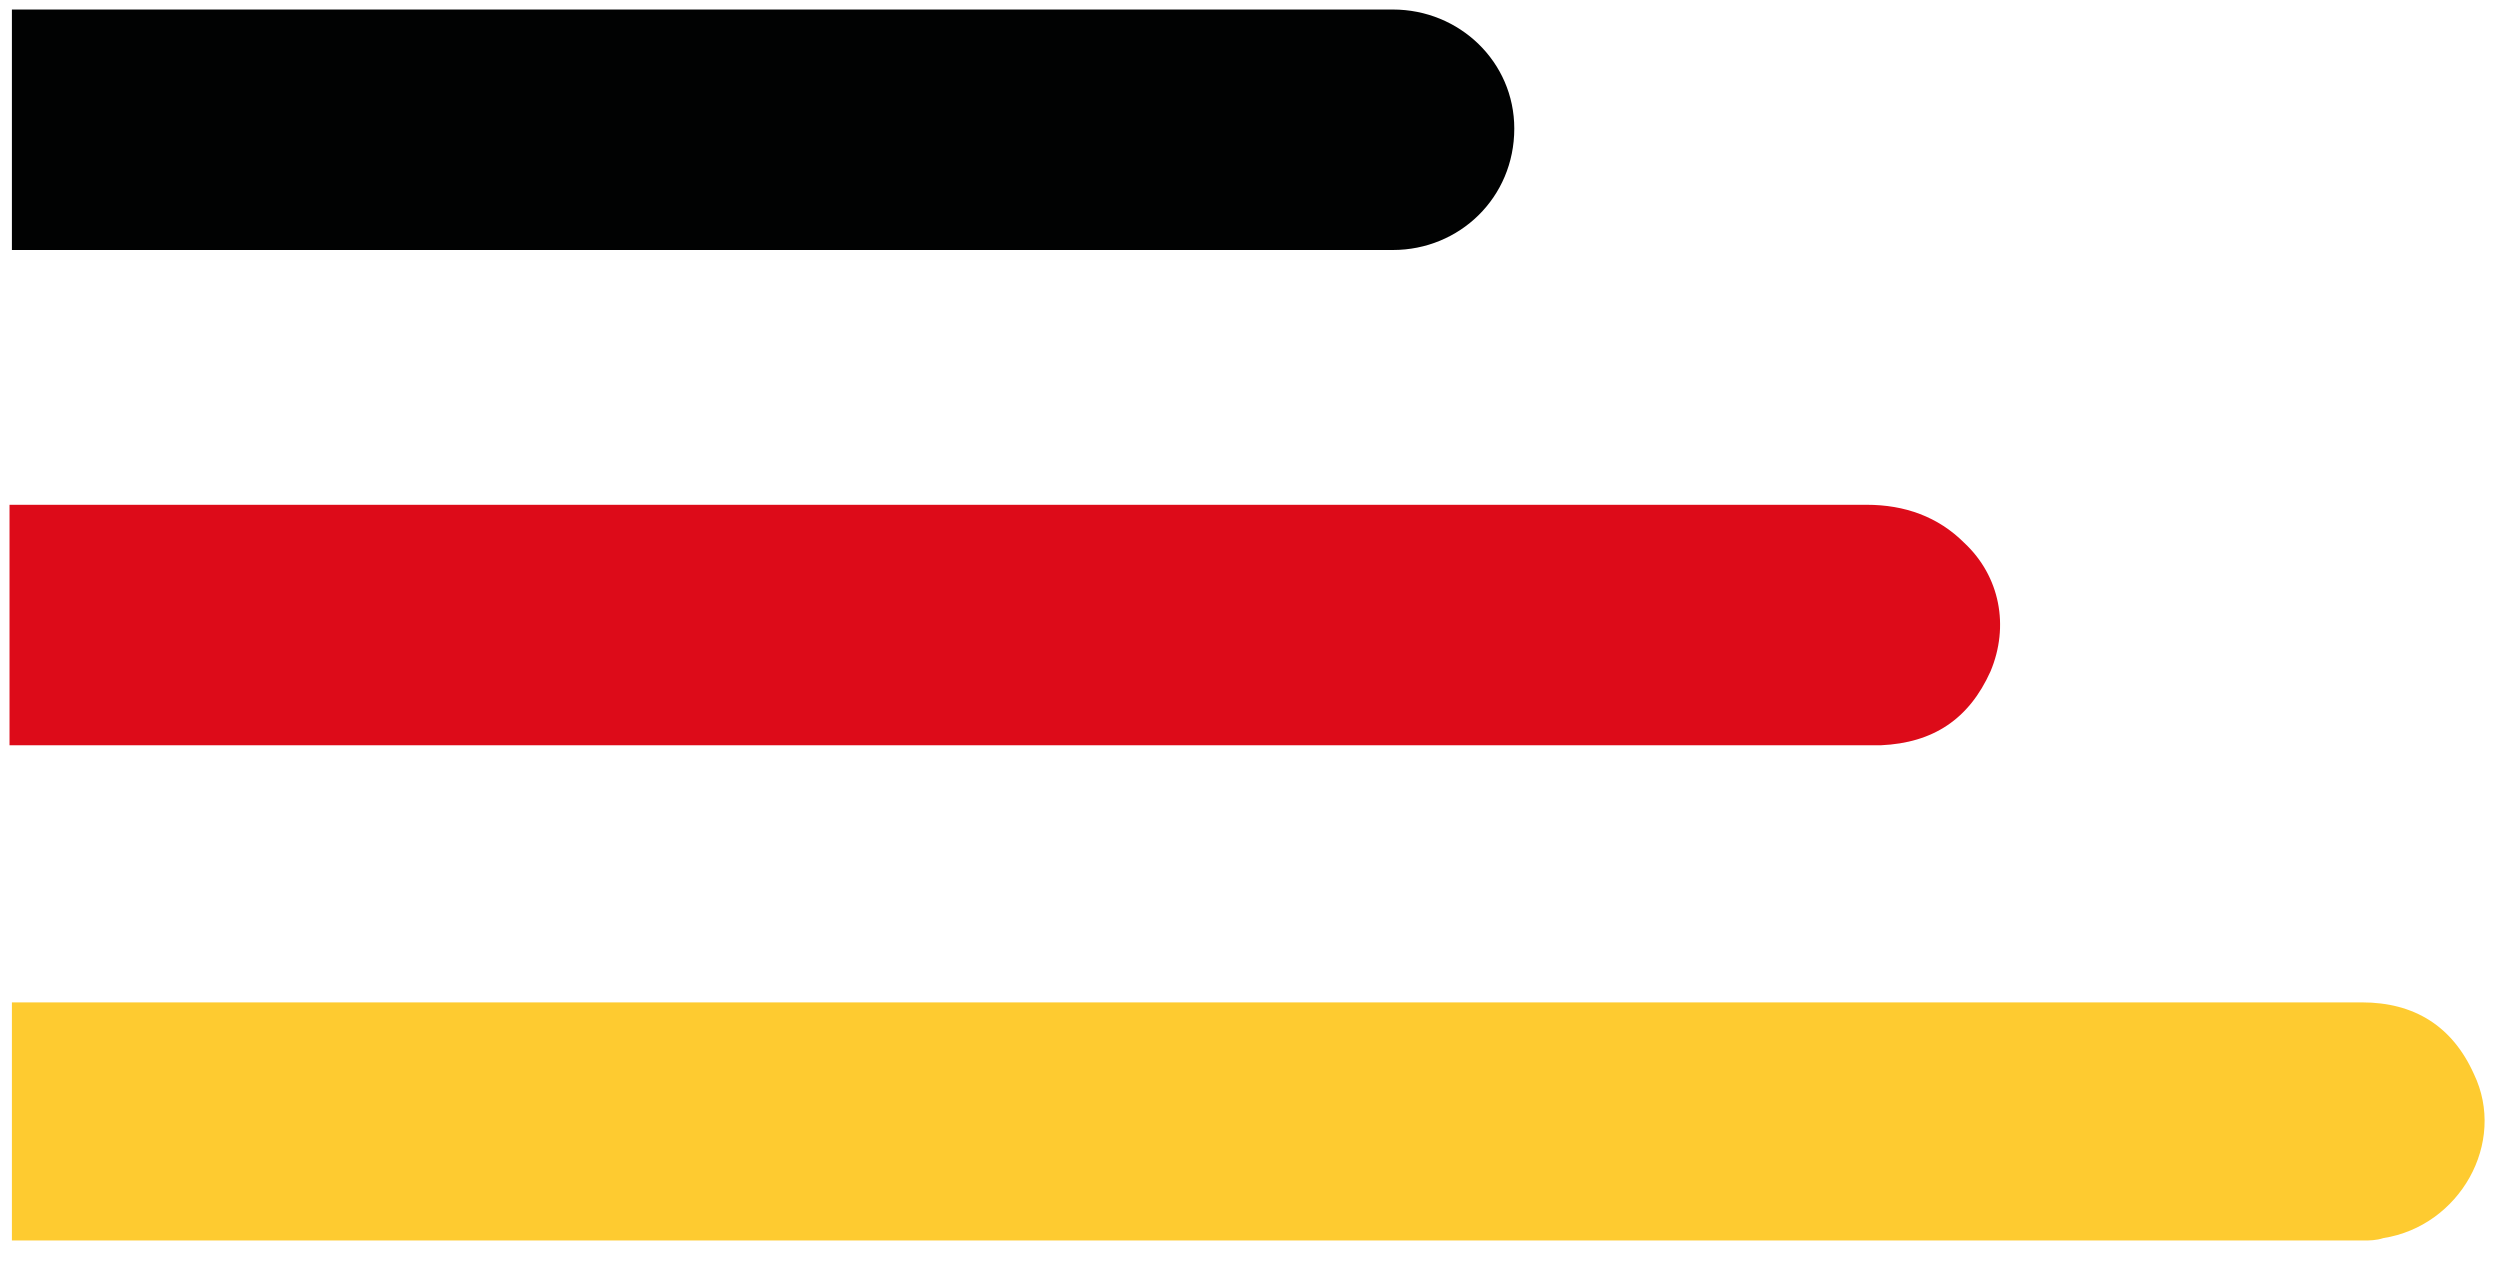
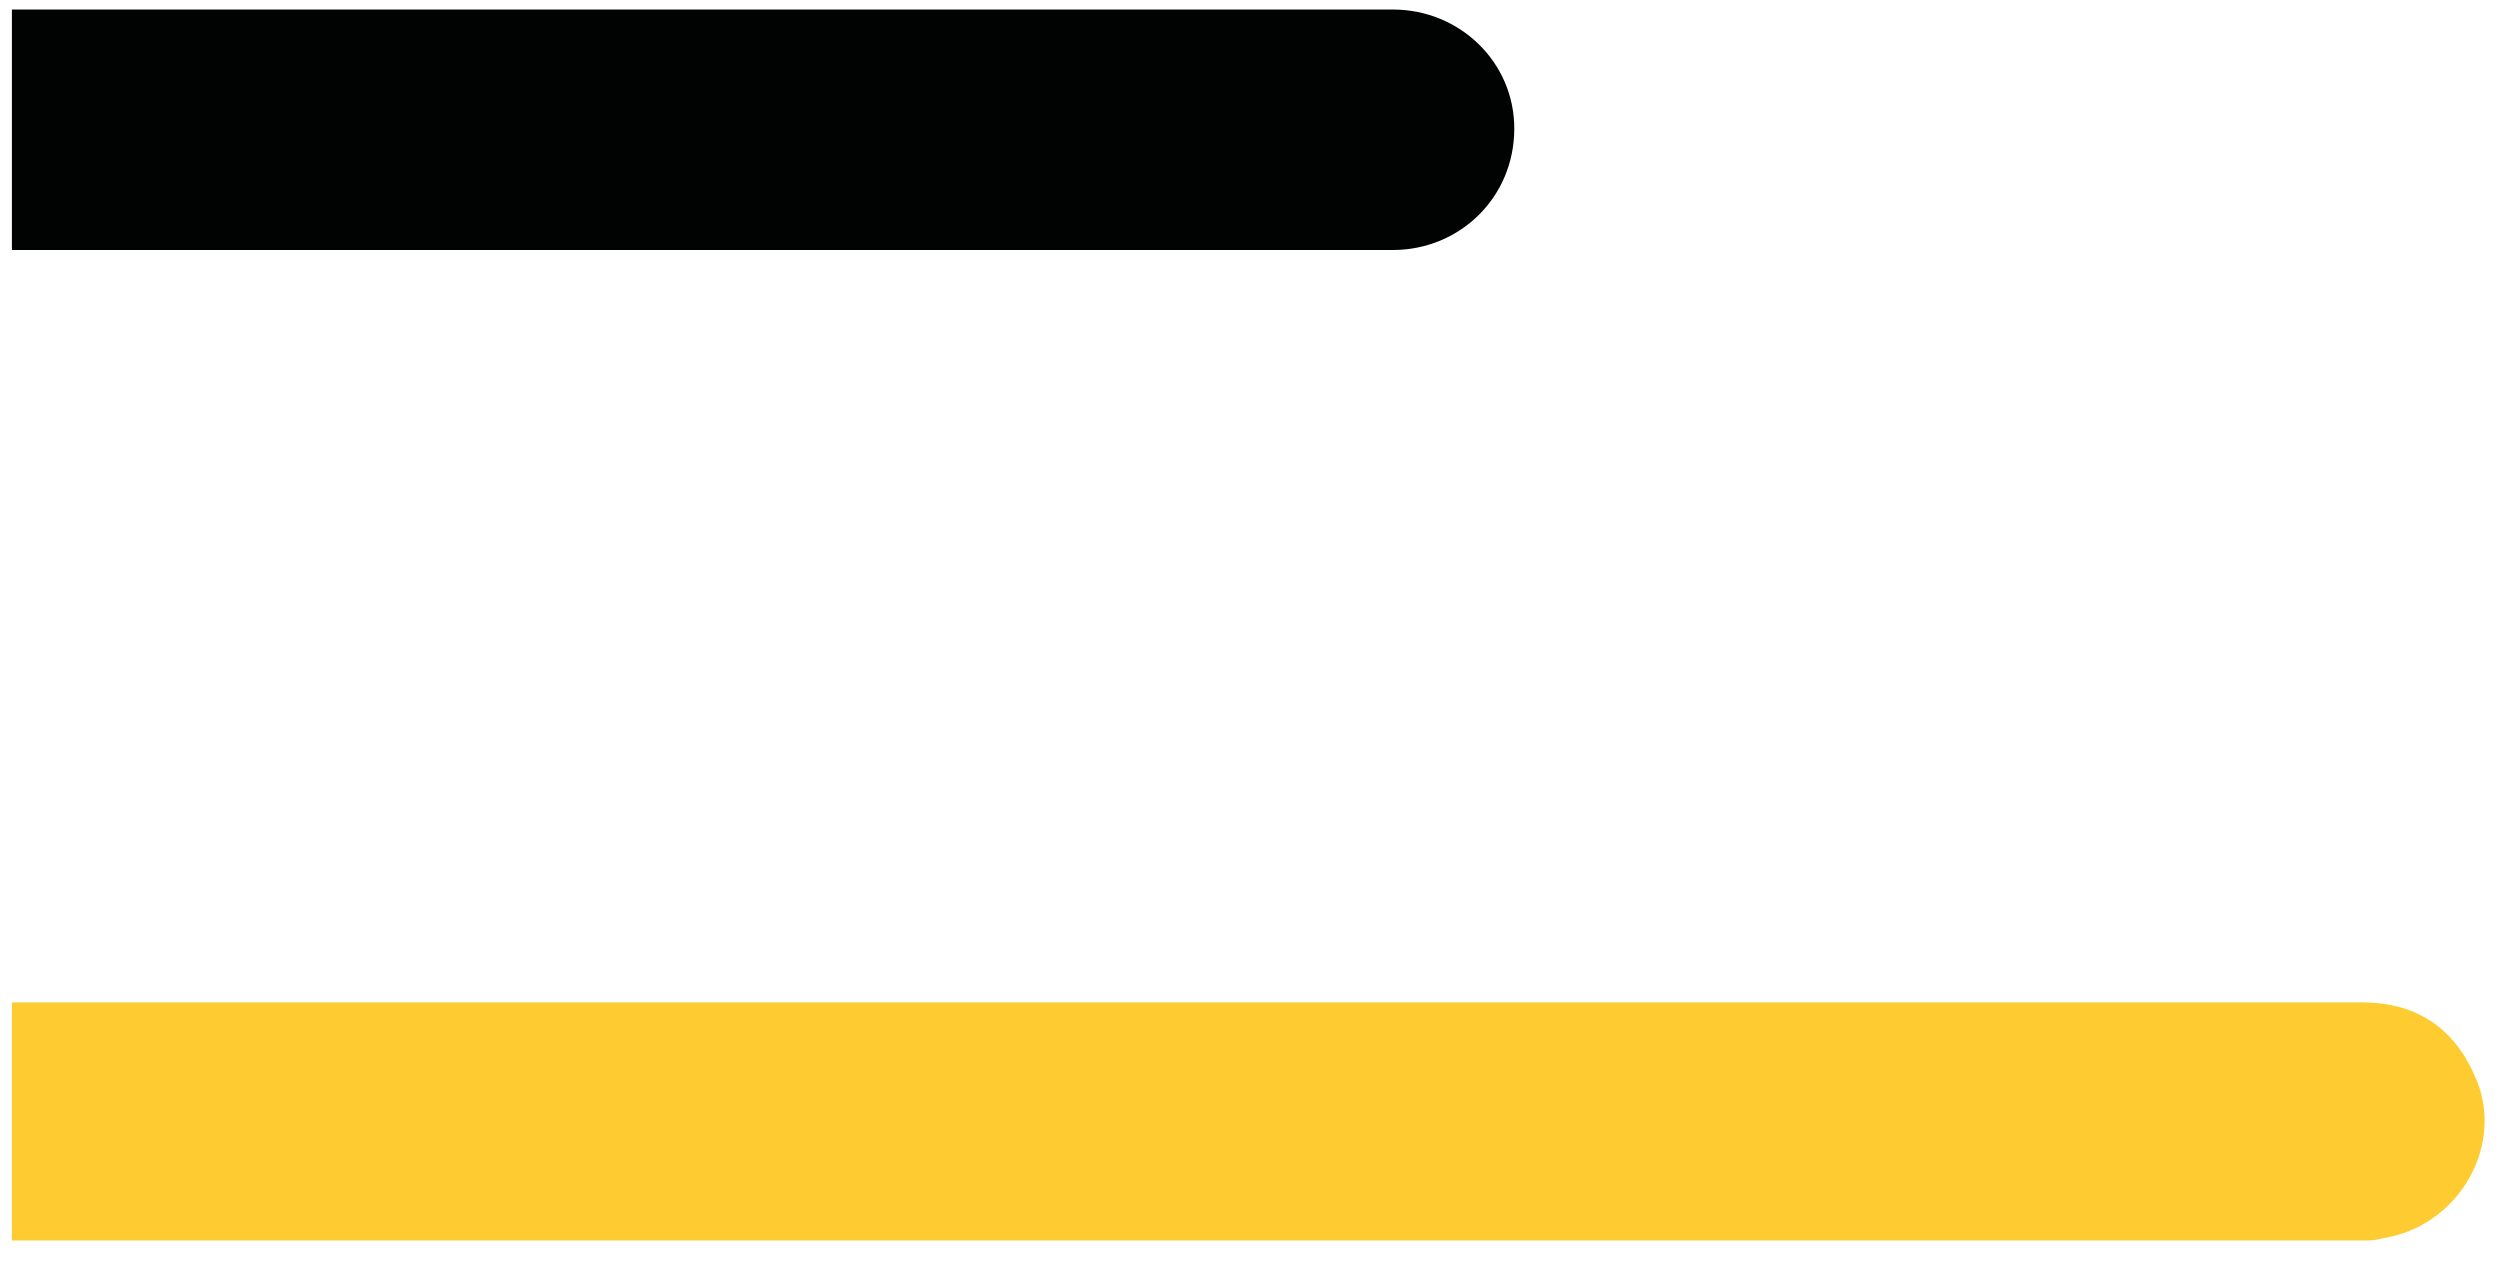
<svg xmlns="http://www.w3.org/2000/svg" width="105" height="53" viewBox="0 0 105 53" fill="none">
  <path d="M100.1 52C103.3 51.5 105.3 48 103.9 45.1C103 43.1 101.4 42.1 99.2 42.1C82.7 42.1 66.2 42.1 49.8 42.1C33.4 42.1 17.1 42.1 0.7 42.1C0.6 42.1 0.6 42.1 0.5 42.1V52.1C33.4 52.1 66.4 52.1 99.3 52.1C99.5 52.1 99.8 52.1 100.1 52Z" fill="#FECB30" />
-   <path d="M74.6 31.301C76.1 31.301 77.5 31.301 79 31.301C81.2 31.201 82.7 30.201 83.6 28.201C84.4 26.301 84 24.201 82.5 22.801C81.4 21.701 80 21.201 78.4 21.201C52.6 21.201 26.8 21.201 1 21.201C0.8 21.201 0.6 21.201 0.4 21.201V31.301C13.4 31.301 26.5 31.301 39.5 31.301C51.2 31.301 62.9 31.301 74.6 31.301Z" fill="#DD0B19" />
  <path d="M63.6 5.4C63.6 2.6 61.3 0.4 58.5 0.4C49.3 0.4 40 0.4 30.8 0.4H29.2C19.6 0.4 10.1 0.4 0.5 0.4V10.5C19.8 10.5 39.2 10.5 58.5 10.5C61.3 10.5 63.6 8.3 63.6 5.4Z" fill="#010202" />
</svg>